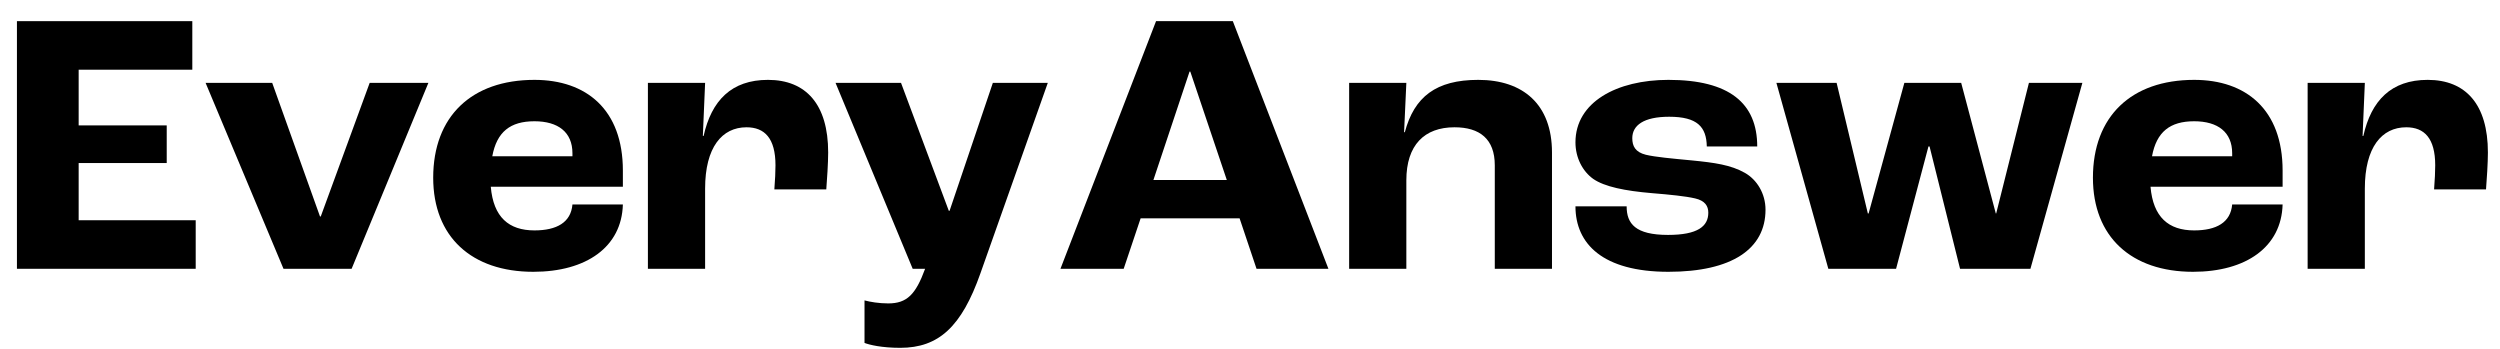
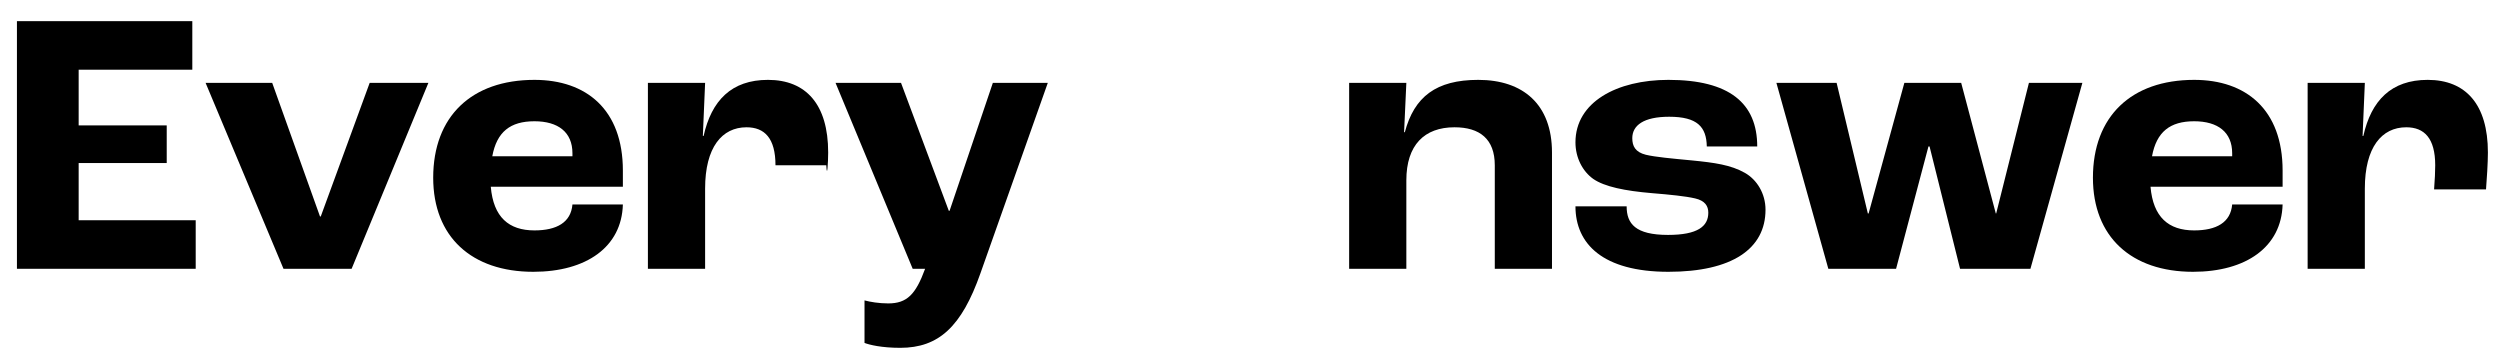
<svg xmlns="http://www.w3.org/2000/svg" width="93" height="13" viewBox="0 0 93 13" fill="none">
  <path d="M0.63 9.999H7.28V8.193H2.926V6.065H6.202V4.665H2.926V2.593H7.154V0.787H0.63V9.999Z" fill="black" />
  <path d="M10.546 9.999H13.08L15.936 3.083H13.752L11.932 8.053H11.904L10.126 3.083H7.648L10.546 9.999Z" fill="black" />
  <path d="M23.171 6.345C23.171 4.077 21.813 2.971 19.881 2.971C17.543 2.971 16.115 4.329 16.115 6.611C16.115 8.809 17.543 10.111 19.839 10.111C21.813 10.111 23.129 9.187 23.171 7.605H21.295C21.239 8.277 20.707 8.571 19.881 8.571C18.929 8.571 18.355 8.081 18.257 6.947H23.171V6.345ZM21.295 5.813H18.313C18.481 4.903 18.985 4.511 19.881 4.511C20.763 4.511 21.295 4.917 21.295 5.701V5.813Z" fill="black" />
-   <path d="M24.102 9.999H26.23V7.017C26.23 5.477 26.86 4.735 27.77 4.735C28.442 4.735 28.848 5.141 28.848 6.149C28.848 6.359 28.834 6.709 28.806 7.045H30.738C30.766 6.681 30.808 6.065 30.808 5.673C30.808 3.881 29.982 2.971 28.568 2.971C27.21 2.971 26.468 3.741 26.174 5.057H26.146L26.23 3.083H24.102V9.999Z" fill="black" />
+   <path d="M24.102 9.999H26.23V7.017C26.23 5.477 26.86 4.735 27.77 4.735C28.442 4.735 28.848 5.141 28.848 6.149H30.738C30.766 6.681 30.808 6.065 30.808 5.673C30.808 3.881 29.982 2.971 28.568 2.971C27.21 2.971 26.468 3.741 26.174 5.057H26.146L26.23 3.083H24.102V9.999Z" fill="black" />
  <path d="M33.49 12.939C34.918 12.939 35.772 12.155 36.472 10.167L38.978 3.083H36.934L35.324 7.843H35.296L33.518 3.083H31.082L33.952 9.999H34.414C34.064 10.951 33.742 11.287 33.042 11.287C32.692 11.287 32.37 11.231 32.16 11.175V12.757C32.342 12.827 32.79 12.939 33.49 12.939Z" fill="black" />
-   <path d="M46.743 9.999H49.417L45.861 0.787H43.005L39.449 9.999H41.801L42.431 8.123H46.113L46.743 9.999ZM42.907 6.695L44.251 2.663H44.279L45.637 6.695H42.907Z" fill="black" />
  <path d="M50.188 9.999H52.316V6.709C52.316 5.393 52.988 4.735 54.108 4.735C55.046 4.735 55.606 5.169 55.606 6.149V9.999H57.734V5.673C57.734 3.881 56.656 2.971 54.99 2.971C53.422 2.971 52.61 3.601 52.26 4.917H52.232L52.316 3.083H50.188V9.999Z" fill="black" />
  <path d="M62.065 10.111C64.431 10.111 65.677 9.257 65.677 7.801C65.677 7.199 65.355 6.681 64.907 6.429C64.389 6.135 63.787 6.051 62.933 5.967C62.191 5.897 61.575 5.841 61.225 5.757C60.833 5.659 60.721 5.435 60.721 5.141C60.721 4.665 61.141 4.343 62.093 4.343C63.143 4.343 63.479 4.721 63.493 5.449H65.369C65.369 3.839 64.333 2.971 62.065 2.971C60.147 2.971 58.607 3.797 58.607 5.295C58.607 5.869 58.873 6.373 59.265 6.653C59.685 6.947 60.455 7.101 61.449 7.185C62.135 7.241 62.695 7.297 63.059 7.381C63.423 7.465 63.549 7.661 63.549 7.913C63.549 8.417 63.157 8.739 62.051 8.739C60.833 8.739 60.511 8.319 60.511 7.675H58.607C58.607 9.075 59.629 10.111 62.065 10.111Z" fill="black" />
  <path d="M68.014 9.999H70.534L71.738 5.449H71.78L72.914 9.999H75.532L77.464 3.083H75.476L74.258 7.941H74.244L72.956 3.083H70.842L69.512 7.941H69.484L68.322 3.083H66.082L68.014 9.999Z" fill="black" />
  <path d="M84.913 6.345C84.913 4.077 83.555 2.971 81.623 2.971C79.285 2.971 77.857 4.329 77.857 6.611C77.857 8.809 79.285 10.111 81.581 10.111C83.555 10.111 84.871 9.187 84.913 7.605H83.037C82.981 8.277 82.449 8.571 81.623 8.571C80.671 8.571 80.097 8.081 79.999 6.947H84.913V6.345ZM83.037 5.813H80.055C80.223 4.903 80.727 4.511 81.623 4.511C82.505 4.511 83.037 4.917 83.037 5.701V5.813Z" fill="black" />
  <path d="M85.844 9.999H87.972V7.017C87.972 5.477 88.602 4.735 89.512 4.735C90.184 4.735 90.59 5.141 90.59 6.149C90.59 6.359 90.576 6.709 90.548 7.045H92.48C92.508 6.681 92.55 6.065 92.55 5.673C92.55 3.881 91.724 2.971 90.31 2.971C88.952 2.971 88.21 3.741 87.916 5.057H87.888L87.972 3.083H85.844V9.999Z" fill="black" />
</svg>